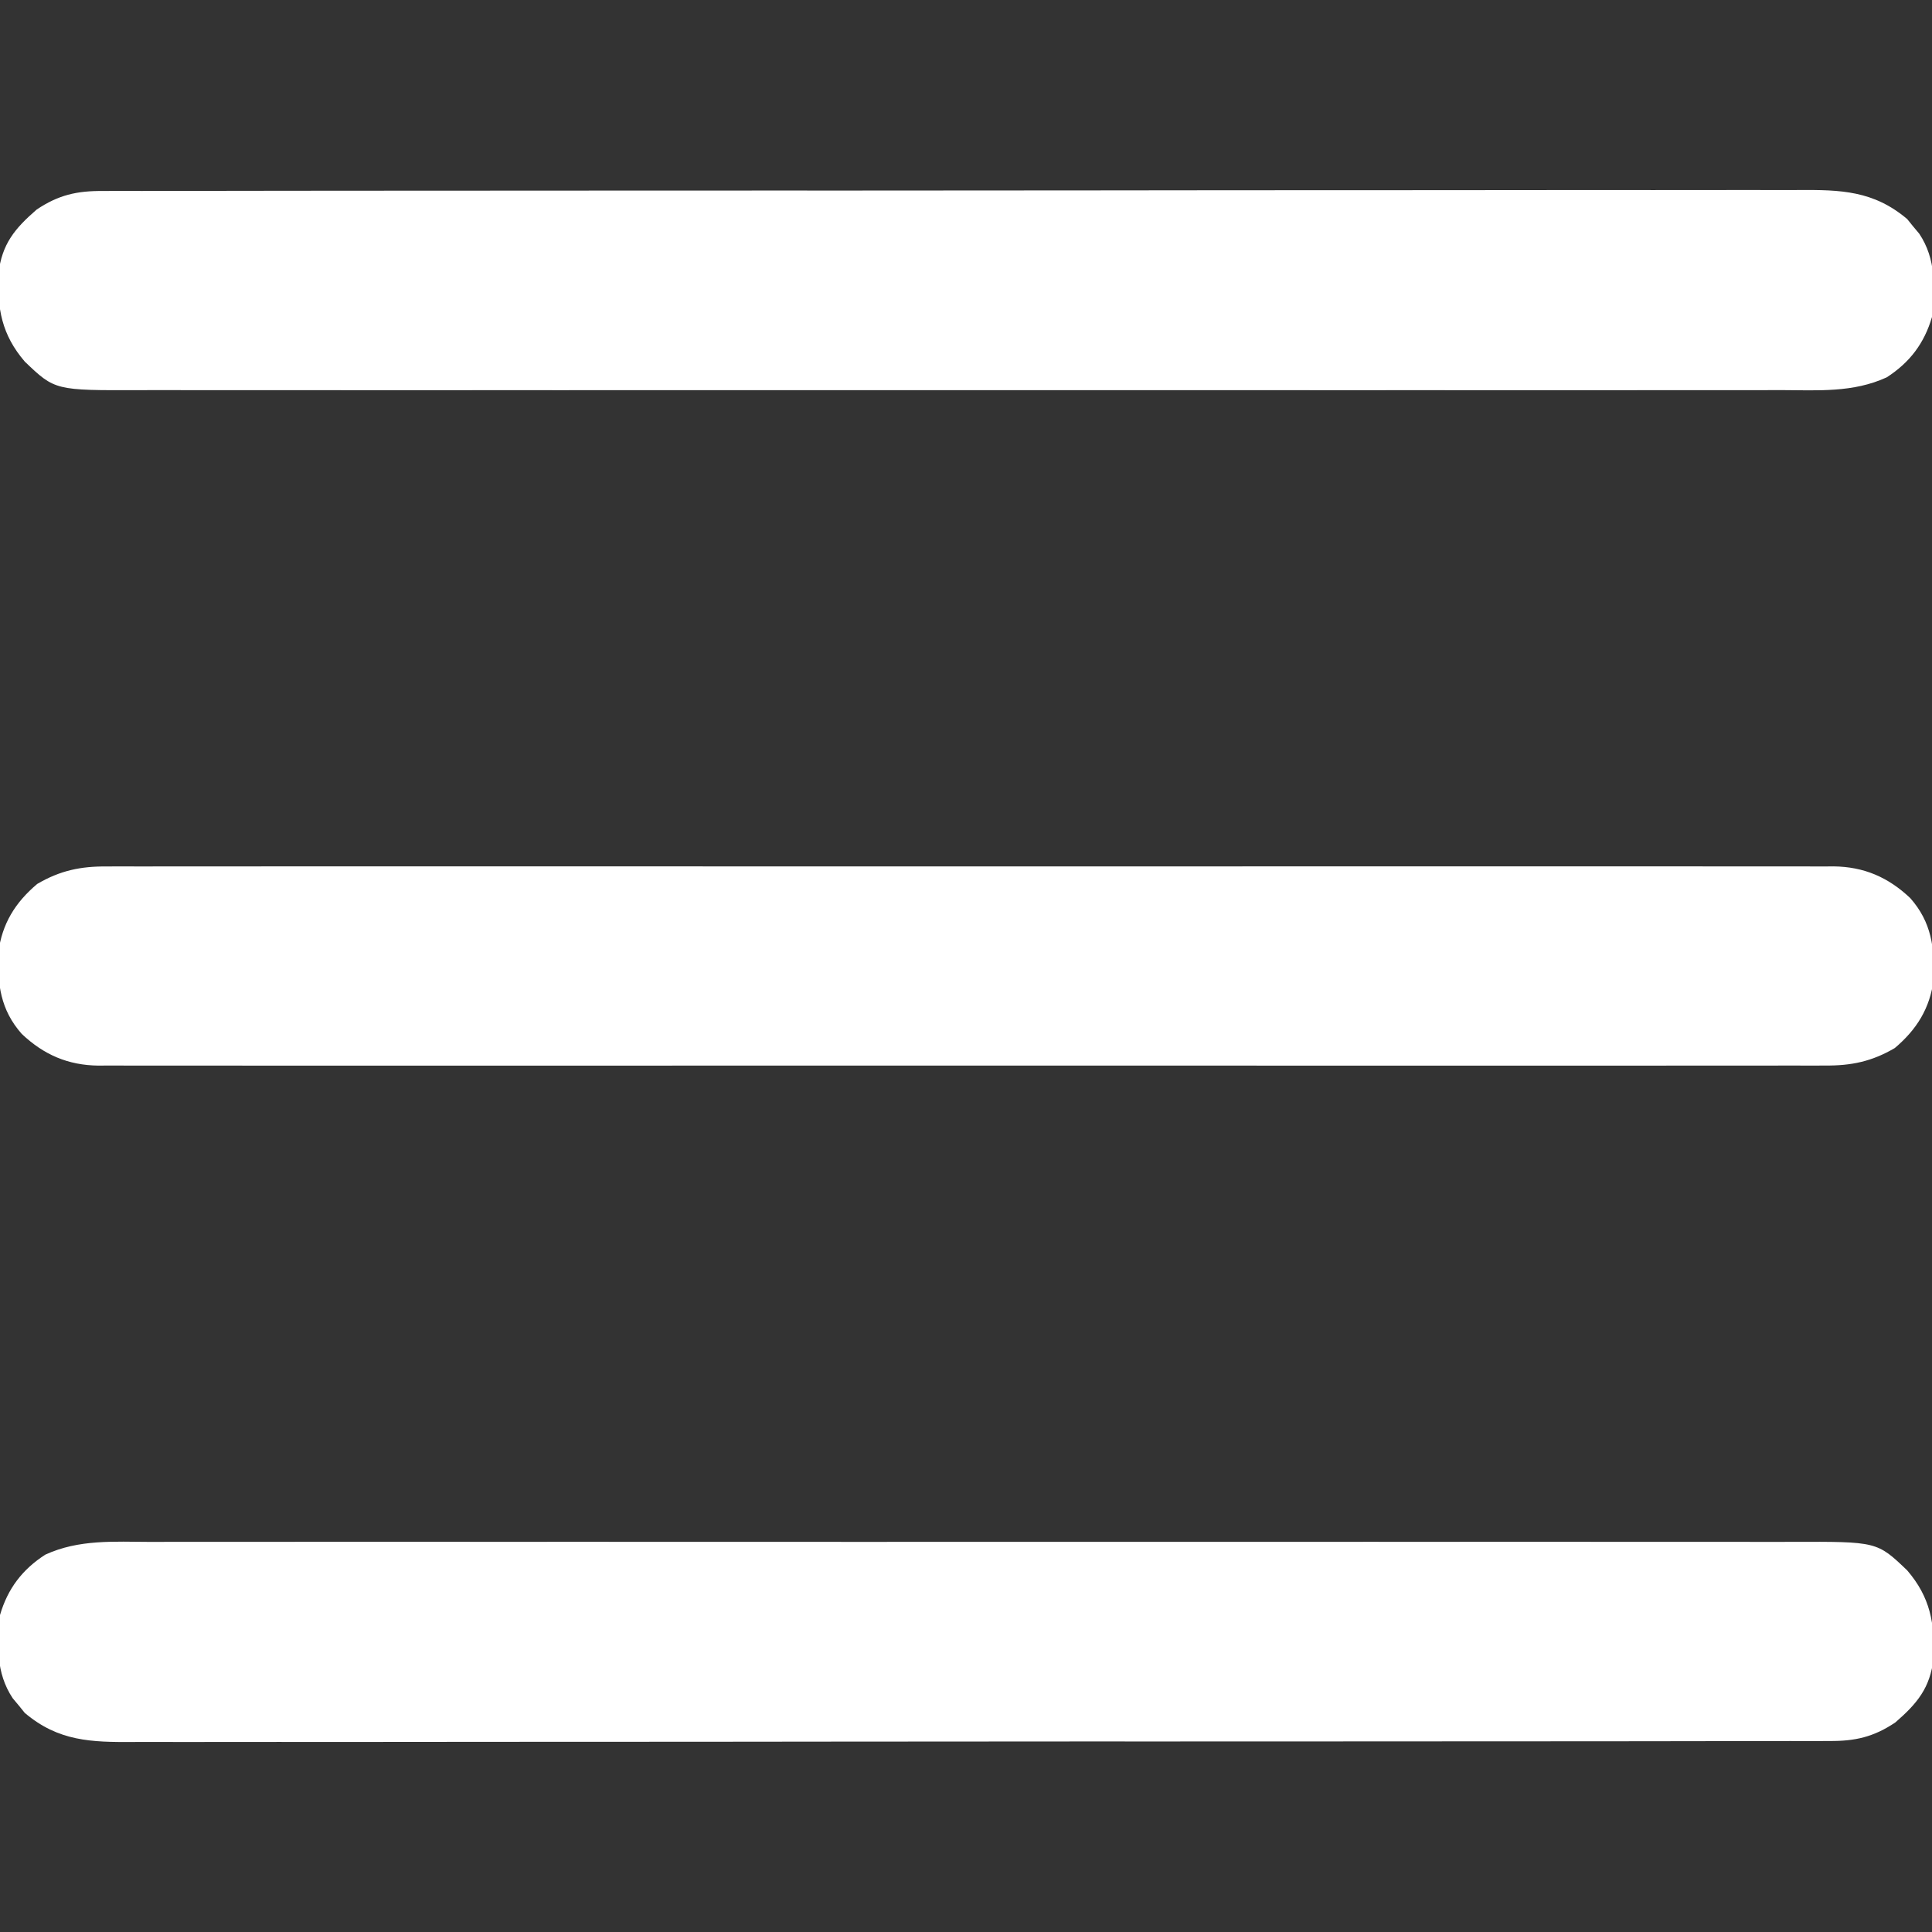
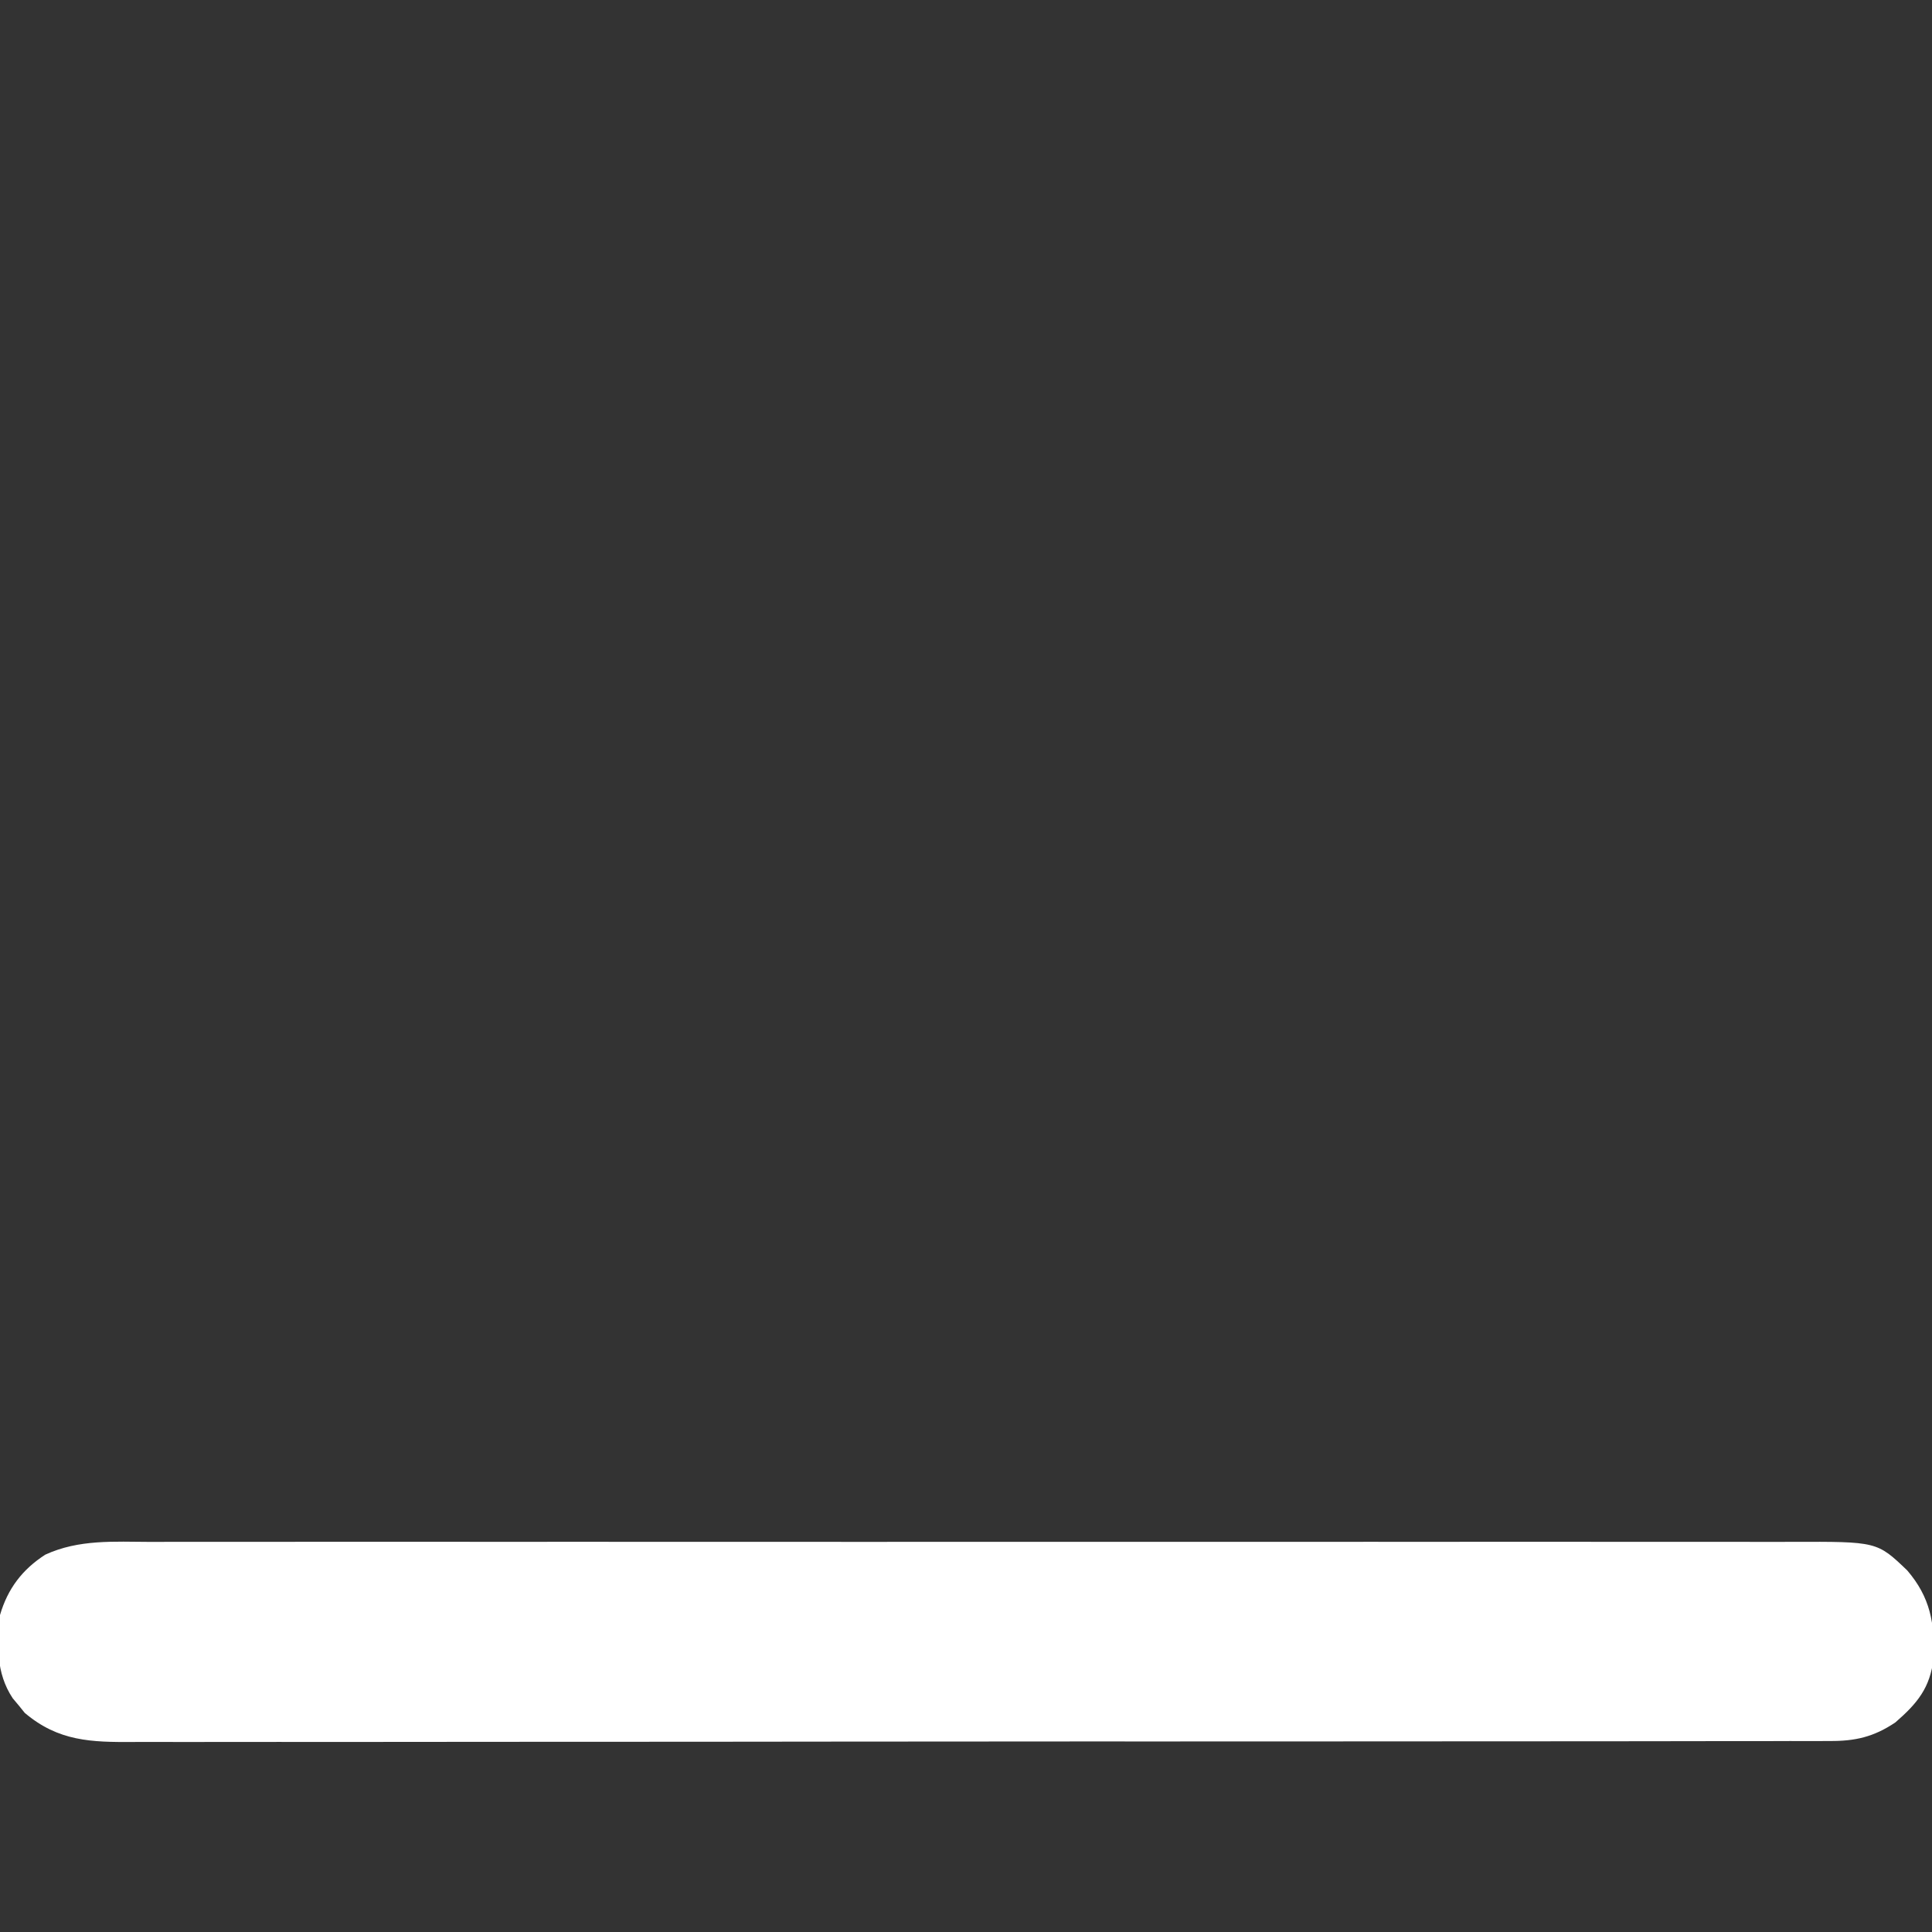
<svg xmlns="http://www.w3.org/2000/svg" version="1.1" width="512" height="512">
  <rect width="100%" height="100%" fill="#333333" stroke="none" />
  <path d="M0 0 C1.94 -0.003 3.88 -0.008 5.82 -0.014 C11.141 -0.027 16.462 -0.021 21.783 -0.011 C27.526 -0.004 33.268 -0.015 39.01 -0.023 C50.256 -0.037 61.501 -0.034 72.747 -0.025 C81.886 -0.018 91.025 -0.017 100.164 -0.02 C101.465 -0.021 102.765 -0.021 104.105 -0.022 C106.748 -0.023 109.39 -0.024 112.032 -0.025 C136.102 -0.033 160.173 -0.024 184.243 -0.009 C206.211 0.005 228.178 0.004 250.145 -0.01 C274.833 -0.026 299.521 -0.033 324.209 -0.023 C326.841 -0.022 329.474 -0.021 332.106 -0.02 C333.401 -0.02 334.697 -0.02 336.031 -0.019 C345.16 -0.017 354.288 -0.021 363.417 -0.028 C374.541 -0.036 385.665 -0.034 396.789 -0.018 C402.465 -0.01 408.141 -0.007 413.817 -0.017 C419.013 -0.026 424.209 -0.021 429.405 -0.005 C431.285 -0.002 433.164 -0.003 435.044 -0.011 C457.571 -0.091 457.571 -0.091 465.561 7.545 C471.684 14.685 472.91 21.595 472.545 30.889 C471.628 38.697 468.257 42.778 462.428 47.838 C456.69 51.699 451.752 52.824 444.899 52.764 C444.094 52.769 443.288 52.774 442.459 52.779 C439.761 52.792 437.064 52.784 434.366 52.775 C432.412 52.78 430.458 52.786 428.504 52.794 C423.134 52.81 417.765 52.808 412.396 52.802 C406.605 52.8 400.814 52.814 395.023 52.827 C383.678 52.848 372.334 52.852 360.989 52.85 C351.768 52.849 342.547 52.853 333.326 52.86 C330.671 52.862 328.017 52.864 325.362 52.867 C324.702 52.867 324.042 52.868 323.362 52.868 C304.799 52.883 286.236 52.891 267.673 52.886 C266.973 52.886 266.273 52.886 265.552 52.886 C262.006 52.885 258.459 52.884 254.912 52.883 C254.208 52.883 253.504 52.883 252.778 52.883 C251.353 52.882 249.929 52.882 248.505 52.881 C226.343 52.875 204.181 52.891 182.02 52.923 C157.118 52.959 132.215 52.978 107.313 52.973 C94.129 52.971 80.945 52.976 67.761 53.001 C56.537 53.022 45.313 53.026 34.089 53.007 C28.362 52.998 22.636 52.997 16.909 53.017 C11.665 53.036 6.422 53.032 1.178 53.009 C-0.718 53.005 -2.613 53.009 -4.509 53.022 C-15.684 53.097 -24.378 52.869 -33.302 45.318 C-33.818 44.679 -34.333 44.04 -34.865 43.381 C-35.669 42.422 -35.669 42.422 -36.49 41.443 C-40.997 34.683 -40.634 27.186 -39.865 19.381 C-37.821 12.394 -33.951 7.302 -27.865 3.381 C-18.959 -0.718 -9.595 -0.037 0 0 Z " fill="#fff" transform="translate(39.865,408.619)" />
-   <path d="M0 0 C0.805 -0.005 1.611 -0.01 2.441 -0.015 C5.138 -0.028 7.836 -0.02 10.533 -0.011 C12.487 -0.016 14.441 -0.022 16.396 -0.03 C21.765 -0.046 27.134 -0.044 32.503 -0.038 C38.294 -0.036 44.085 -0.05 49.876 -0.062 C61.221 -0.084 72.566 -0.088 83.911 -0.086 C93.131 -0.085 102.352 -0.089 111.573 -0.096 C114.228 -0.098 116.883 -0.1 119.538 -0.103 C120.198 -0.103 120.858 -0.104 121.538 -0.104 C140.101 -0.119 158.664 -0.127 177.227 -0.122 C177.926 -0.122 178.626 -0.122 179.347 -0.122 C182.894 -0.121 186.44 -0.12 189.987 -0.119 C190.691 -0.119 191.396 -0.119 192.121 -0.118 C193.546 -0.118 194.97 -0.118 196.395 -0.117 C218.556 -0.111 240.718 -0.127 262.879 -0.159 C287.782 -0.195 312.684 -0.214 337.586 -0.209 C350.77 -0.207 363.954 -0.212 377.138 -0.237 C388.362 -0.258 399.586 -0.262 410.81 -0.243 C416.537 -0.234 422.263 -0.233 427.99 -0.253 C433.234 -0.272 438.477 -0.268 443.721 -0.245 C445.617 -0.241 447.513 -0.245 449.408 -0.258 C460.583 -0.333 469.278 -0.105 478.201 7.446 C478.975 8.405 478.975 8.405 479.764 9.383 C480.568 10.342 480.568 10.342 481.389 11.321 C485.896 18.081 485.533 25.578 484.764 33.383 C482.721 40.371 478.85 45.463 472.764 49.383 C463.859 53.482 454.494 52.801 444.899 52.764 C442.959 52.768 441.019 52.772 439.079 52.778 C433.758 52.791 428.437 52.785 423.116 52.775 C417.374 52.768 411.631 52.779 405.889 52.787 C394.643 52.801 383.398 52.798 372.153 52.789 C363.013 52.782 353.874 52.781 344.735 52.785 C342.784 52.785 342.784 52.785 340.794 52.786 C338.152 52.787 335.51 52.788 332.867 52.789 C308.797 52.797 284.726 52.789 260.656 52.773 C238.689 52.759 216.721 52.76 194.754 52.774 C170.066 52.79 145.378 52.797 120.69 52.787 C118.058 52.786 115.425 52.785 112.793 52.785 C111.498 52.784 110.203 52.784 108.868 52.783 C99.74 52.781 90.611 52.785 81.483 52.792 C70.358 52.8 59.234 52.798 48.11 52.782 C42.434 52.774 36.758 52.771 31.082 52.781 C25.886 52.79 20.69 52.785 15.494 52.769 C13.614 52.766 11.735 52.768 9.856 52.775 C-12.672 52.855 -12.672 52.855 -20.662 45.219 C-26.784 38.079 -28.011 31.169 -27.646 21.875 C-26.729 14.067 -23.358 9.986 -17.529 4.926 C-11.791 1.065 -6.853 -0.06 0 0 Z " fill="#fff" transform="translate(27.236,50.617)" />
-   <path d="M0 0 C0.804 -0.004 1.607 -0.009 2.436 -0.013 C5.122 -0.024 7.808 -0.014 10.494 -0.003 C12.442 -0.007 14.39 -0.012 16.338 -0.018 C21.686 -0.03 27.034 -0.024 32.382 -0.015 C38.152 -0.008 43.921 -0.018 49.691 -0.027 C60.992 -0.04 72.293 -0.037 83.593 -0.028 C92.777 -0.022 101.96 -0.021 111.144 -0.024 C112.451 -0.024 113.757 -0.025 115.103 -0.025 C117.758 -0.026 120.412 -0.027 123.066 -0.028 C147.25 -0.037 171.435 -0.028 195.619 -0.012 C217.693 0.002 239.768 0.001 261.842 -0.014 C286.647 -0.03 311.451 -0.036 336.256 -0.027 C338.9 -0.026 341.545 -0.025 344.189 -0.024 C346.141 -0.023 346.141 -0.023 348.132 -0.023 C357.306 -0.02 366.479 -0.024 375.653 -0.031 C386.831 -0.04 398.009 -0.038 409.187 -0.022 C414.891 -0.014 420.595 -0.011 426.299 -0.02 C431.52 -0.029 436.741 -0.025 441.962 -0.009 C443.851 -0.005 445.741 -0.007 447.63 -0.014 C450.198 -0.023 452.765 -0.014 455.333 0 C456.067 -0.007 456.801 -0.014 457.557 -0.021 C465.607 0.066 472.042 2.834 477.901 8.381 C483.557 14.776 484.383 21.568 484.112 29.936 C483.123 37.581 479.64 43.198 473.803 48.124 C467.726 51.69 462.241 52.821 455.333 52.755 C454.529 52.759 453.726 52.764 452.898 52.768 C450.211 52.779 447.526 52.769 444.839 52.758 C442.891 52.762 440.943 52.767 438.995 52.773 C433.647 52.785 428.299 52.779 422.951 52.77 C417.181 52.763 411.412 52.773 405.642 52.782 C394.341 52.795 383.041 52.792 371.74 52.783 C362.556 52.777 353.373 52.776 344.189 52.779 C342.883 52.779 341.576 52.78 340.23 52.78 C337.576 52.781 334.921 52.782 332.267 52.783 C308.083 52.792 283.899 52.783 259.714 52.767 C237.64 52.753 215.565 52.754 193.491 52.769 C168.686 52.785 143.882 52.791 119.077 52.782 C116.433 52.781 113.788 52.78 111.144 52.779 C109.192 52.778 109.192 52.778 107.201 52.778 C98.027 52.775 88.854 52.779 79.68 52.786 C68.502 52.795 57.324 52.793 46.146 52.777 C40.442 52.769 34.738 52.766 29.034 52.776 C23.813 52.784 18.592 52.78 13.371 52.764 C11.482 52.76 9.592 52.762 7.703 52.769 C5.135 52.778 2.568 52.769 0 52.755 C-1.101 52.766 -1.101 52.766 -2.224 52.776 C-10.274 52.689 -16.709 49.921 -22.568 44.374 C-28.224 37.979 -29.05 31.188 -28.779 22.819 C-27.789 15.174 -24.307 9.557 -18.47 4.631 C-12.393 1.065 -6.908 -0.066 0 0 Z " fill="#fff" transform="translate(28.333,229.622)" />
</svg>